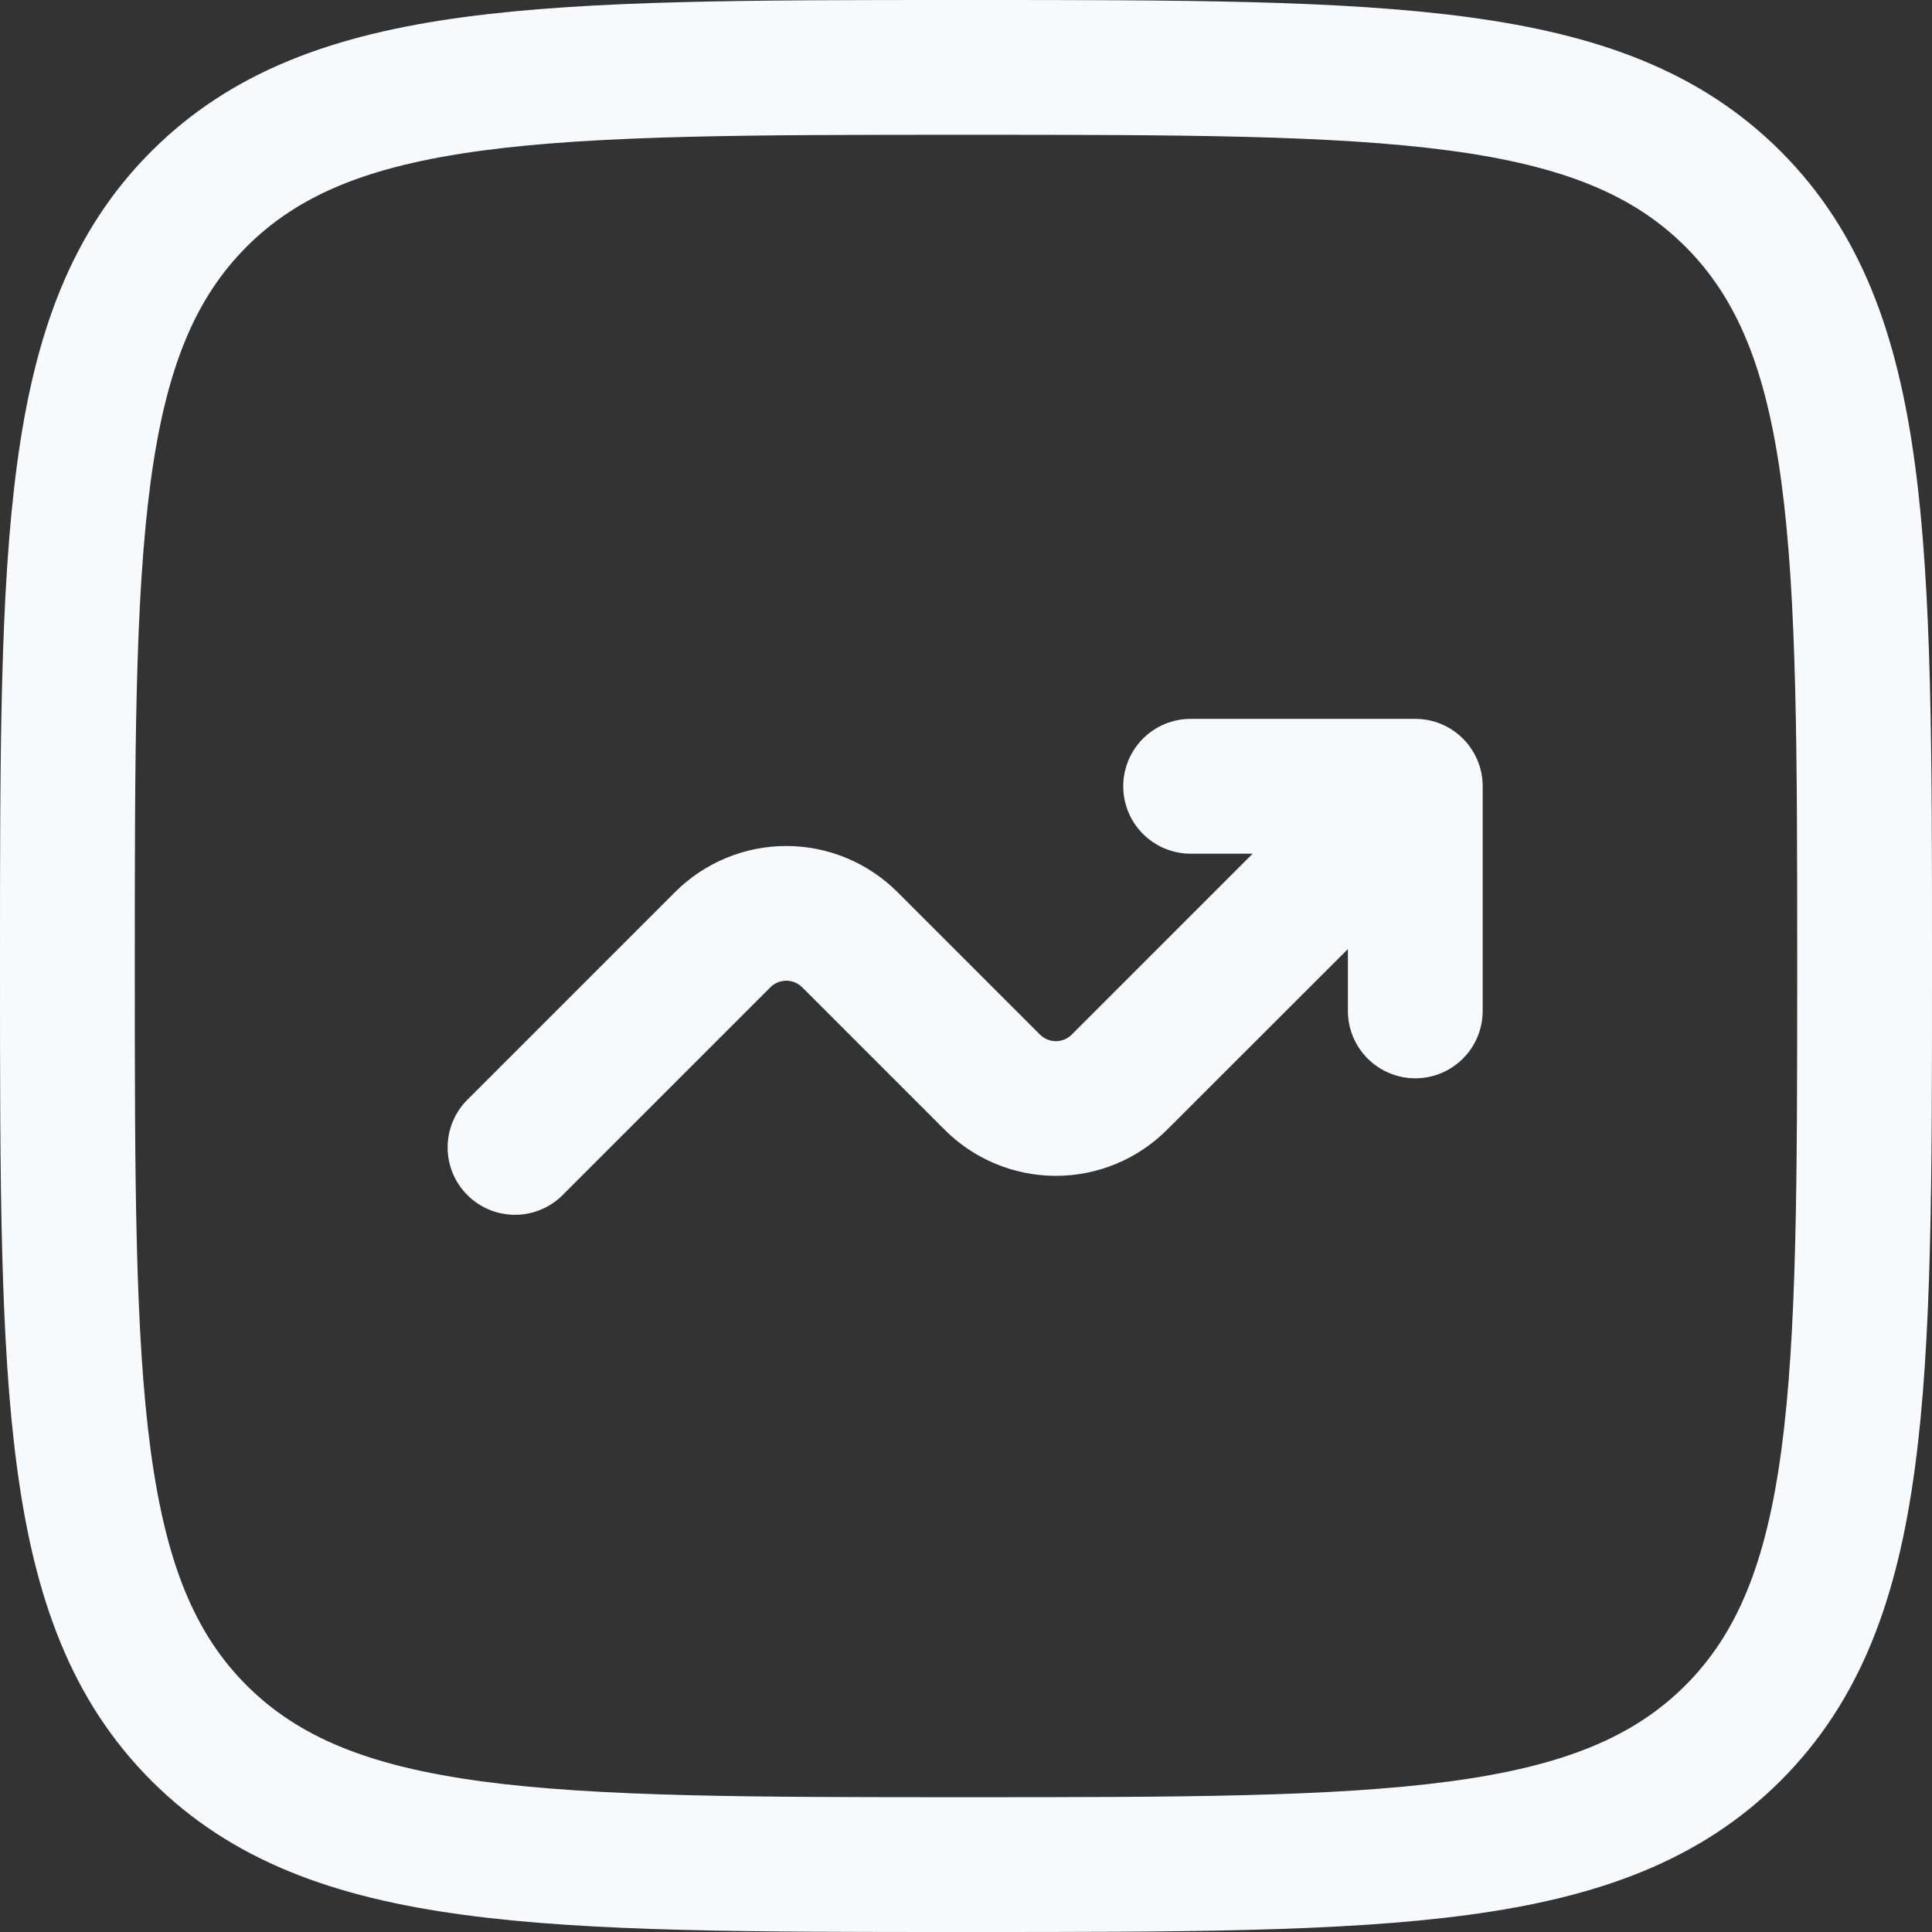
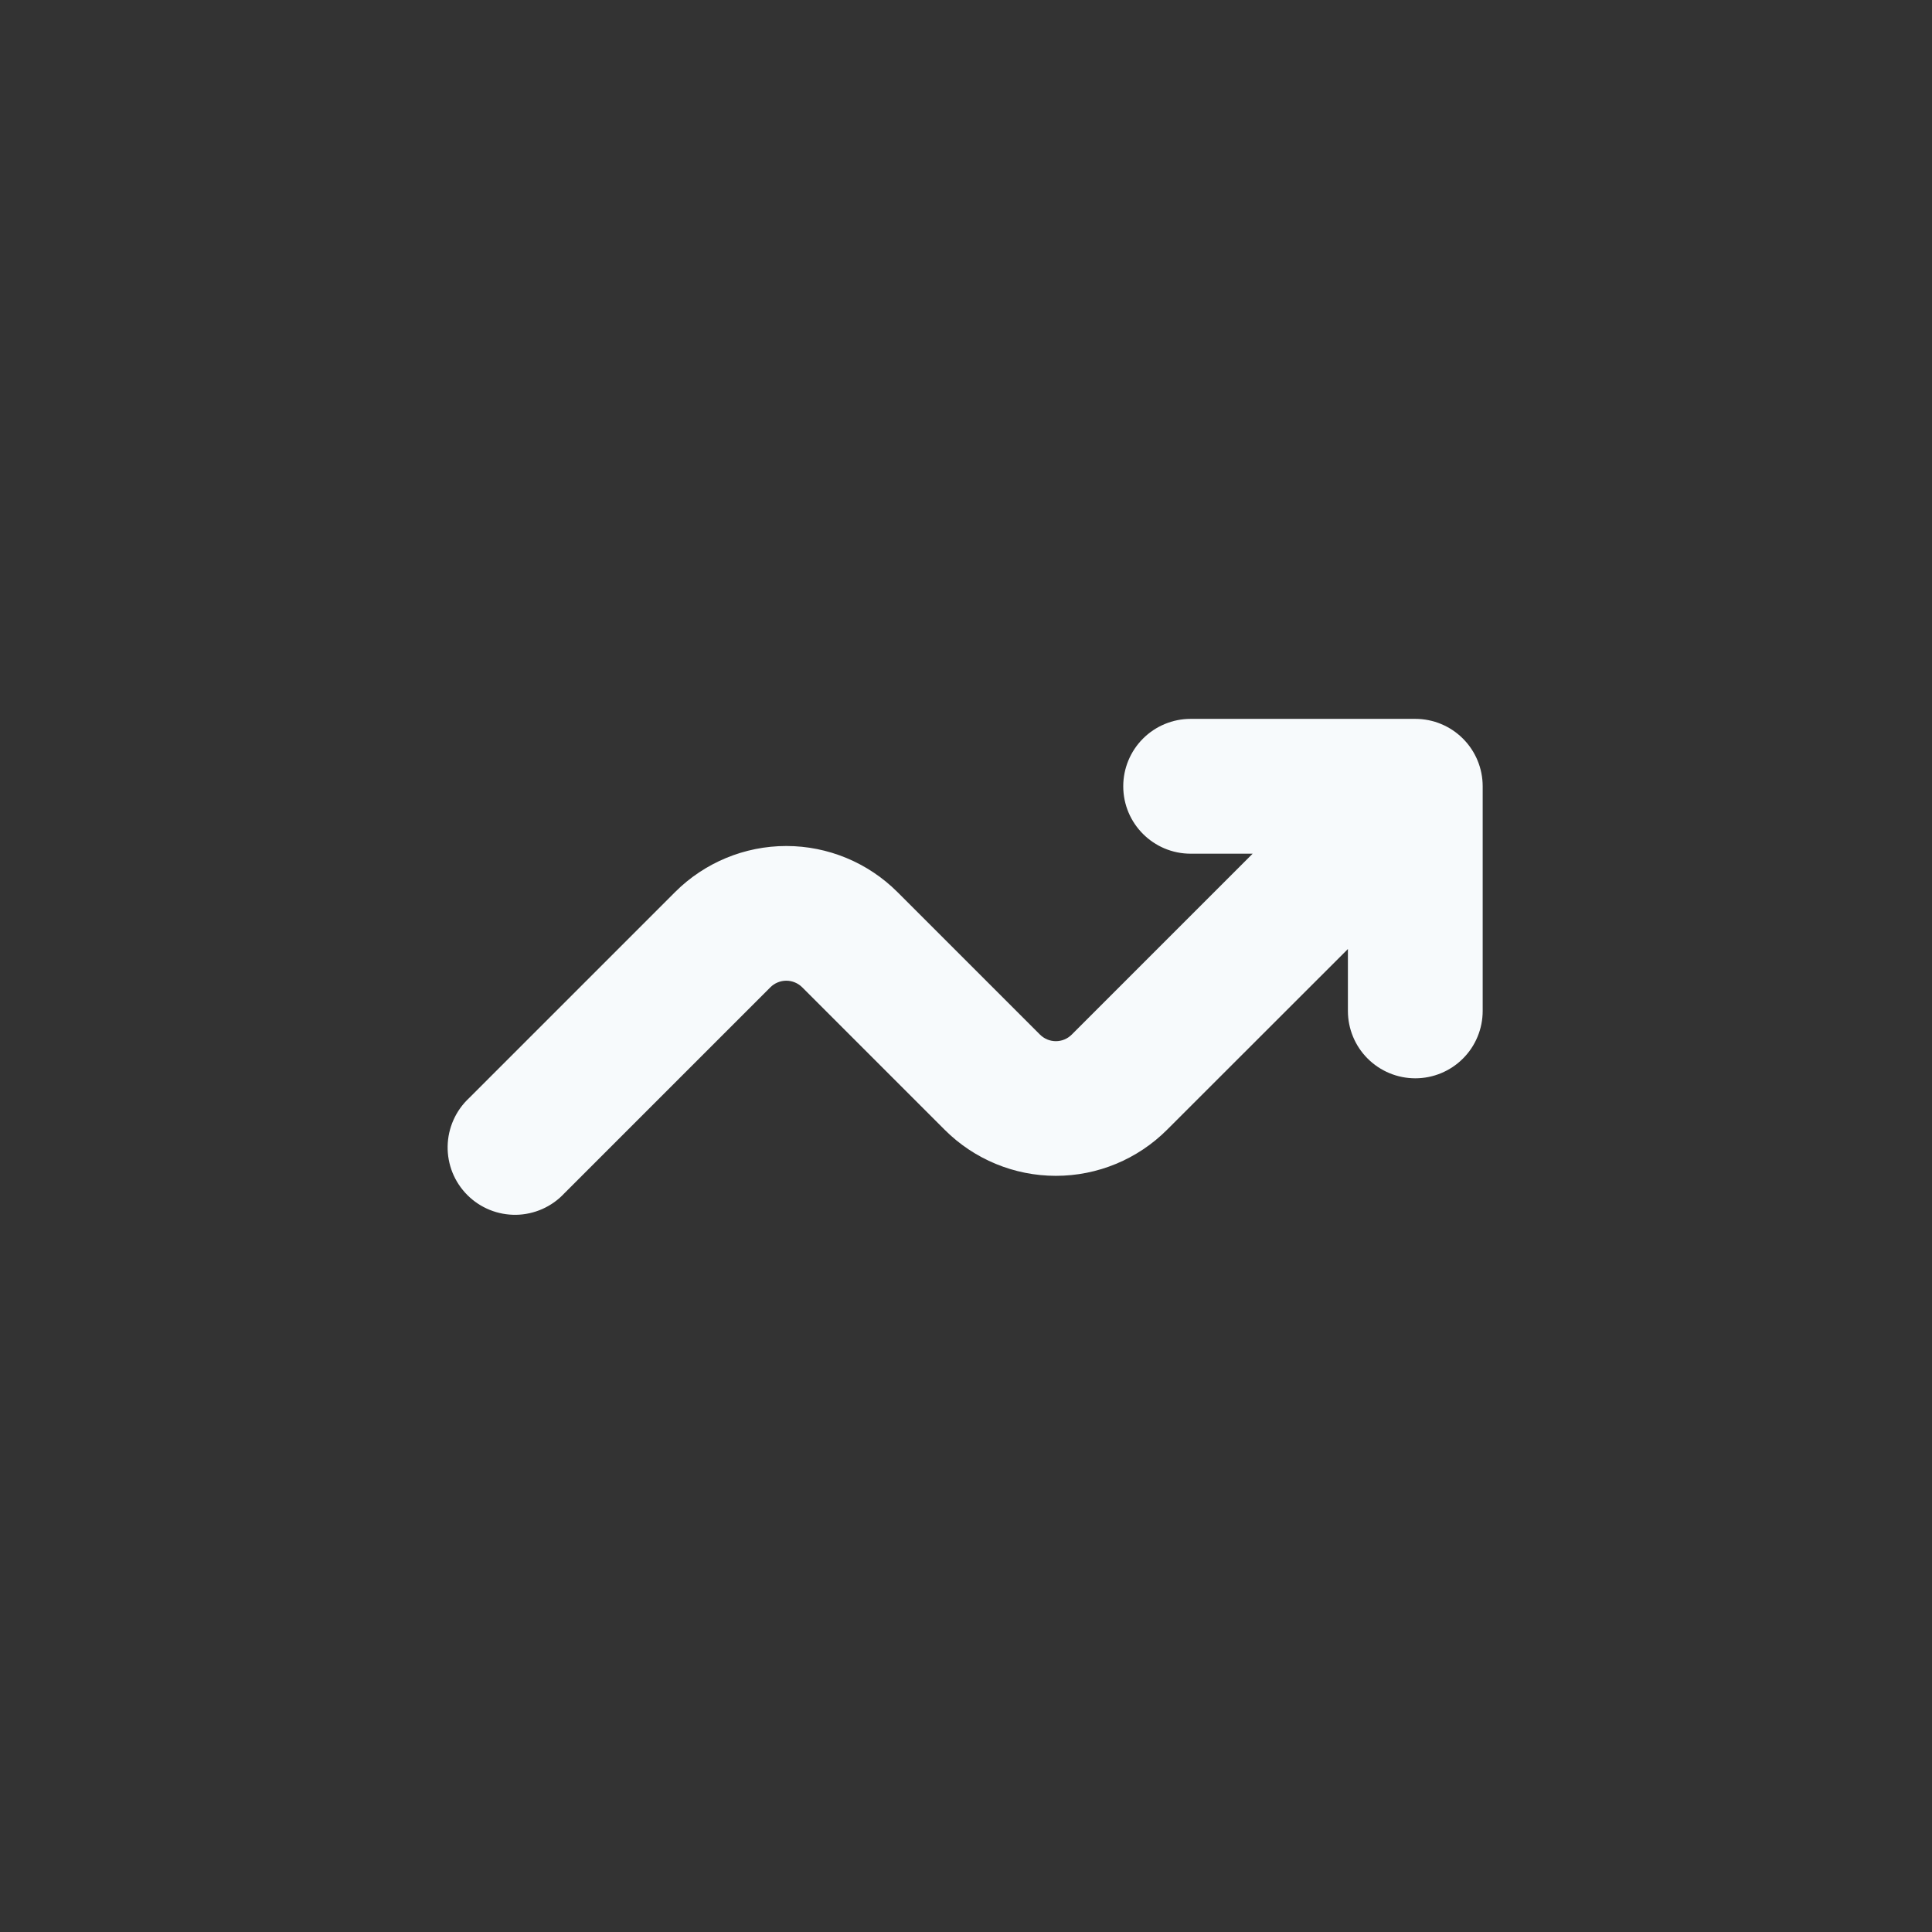
<svg xmlns="http://www.w3.org/2000/svg" width="46" height="46" viewBox="0 0 46 46" fill="none">
  <rect x="0" y="0" width="46" height="46" fill="#333333" stroke="none" />
  <path d="M26.744 18.721C26.744 19.607 27.463 20.326 28.349 20.326H29.825L25.518 24.633C25.468 24.682 25.41 24.722 25.345 24.749C25.28 24.776 25.21 24.79 25.14 24.79C25.069 24.79 25 24.776 24.934 24.749C24.87 24.722 24.811 24.682 24.761 24.633L21.367 21.239C20.665 20.538 19.713 20.143 18.721 20.143C17.728 20.143 16.776 20.538 16.074 21.239L11.168 26.145C11.011 26.292 10.884 26.469 10.797 26.666C10.709 26.863 10.662 27.075 10.658 27.291C10.654 27.506 10.694 27.72 10.774 27.92C10.855 28.12 10.975 28.301 11.128 28.454C11.28 28.606 11.461 28.726 11.661 28.807C11.861 28.888 12.075 28.927 12.291 28.924C12.506 28.92 12.719 28.872 12.915 28.785C13.112 28.697 13.289 28.571 13.436 28.413L18.342 23.507C18.392 23.457 18.451 23.418 18.516 23.391C18.581 23.364 18.651 23.35 18.721 23.35C18.791 23.35 18.861 23.364 18.926 23.391C18.991 23.418 19.05 23.457 19.1 23.507L22.493 26.9C23.195 27.602 24.147 27.996 25.14 27.996C26.132 27.996 27.084 27.602 27.786 26.9L32.093 22.596V24.07C32.093 24.495 32.262 24.904 32.563 25.204C32.864 25.505 33.272 25.674 33.698 25.674C34.123 25.674 34.531 25.505 34.832 25.204C35.133 24.904 35.302 24.495 35.302 24.07V18.721C35.302 18.295 35.133 17.887 34.832 17.586C34.531 17.285 34.123 17.116 33.698 17.116H28.349C27.923 17.116 27.515 17.285 27.214 17.586C26.913 17.887 26.744 18.295 26.744 18.721Z" fill="#F7FAFC" />
-   <path fill-rule="evenodd" clip-rule="evenodd" d="M22.878 0C17.938 0 14.067 1.22425e-07 11.046 0.407C7.957 0.822 5.518 1.69 3.603 3.603C1.688 5.518 0.822 7.957 0.407 11.049C1.22425e-07 14.067 0 17.938 0 22.878V23.122C0 28.062 1.22425e-07 31.933 0.407 34.954C0.822 38.043 1.69 40.482 3.603 42.397C5.518 44.312 7.957 45.178 11.049 45.593C14.067 46 17.938 46 22.878 46H23.122C28.062 46 31.933 46 34.954 45.593C38.043 45.178 40.482 44.31 42.397 42.397C44.312 40.482 45.178 38.043 45.593 34.951C46 31.933 46 28.062 46 23.122V22.878C46 17.938 46 14.067 45.593 11.046C45.178 7.957 44.31 5.518 42.397 3.603C40.482 1.688 38.043 0.822 34.951 0.407C31.933 1.22425e-07 28.062 0 23.122 0H22.878ZM5.873 5.873C7.093 4.653 8.74 3.954 11.476 3.586C14.258 3.214 17.912 3.209 23 3.209C28.088 3.209 31.742 3.214 34.523 3.586C37.26 3.954 38.91 4.656 40.129 5.873C41.346 7.093 42.046 8.74 42.414 11.476C42.786 14.258 42.791 17.912 42.791 23C42.791 28.088 42.786 31.742 42.414 34.523C42.046 37.26 41.344 38.91 40.127 40.129C38.907 41.346 37.26 42.046 34.523 42.414C31.742 42.786 28.088 42.791 23 42.791C17.912 42.791 14.258 42.786 11.476 42.414C8.74 42.046 7.09 41.344 5.871 40.127C4.653 38.907 3.954 37.26 3.586 34.523C3.214 31.742 3.209 28.088 3.209 23C3.209 17.912 3.214 14.258 3.586 11.476C3.954 8.74 4.656 7.093 5.873 5.873Z" fill="#F7FAFC" />
</svg>